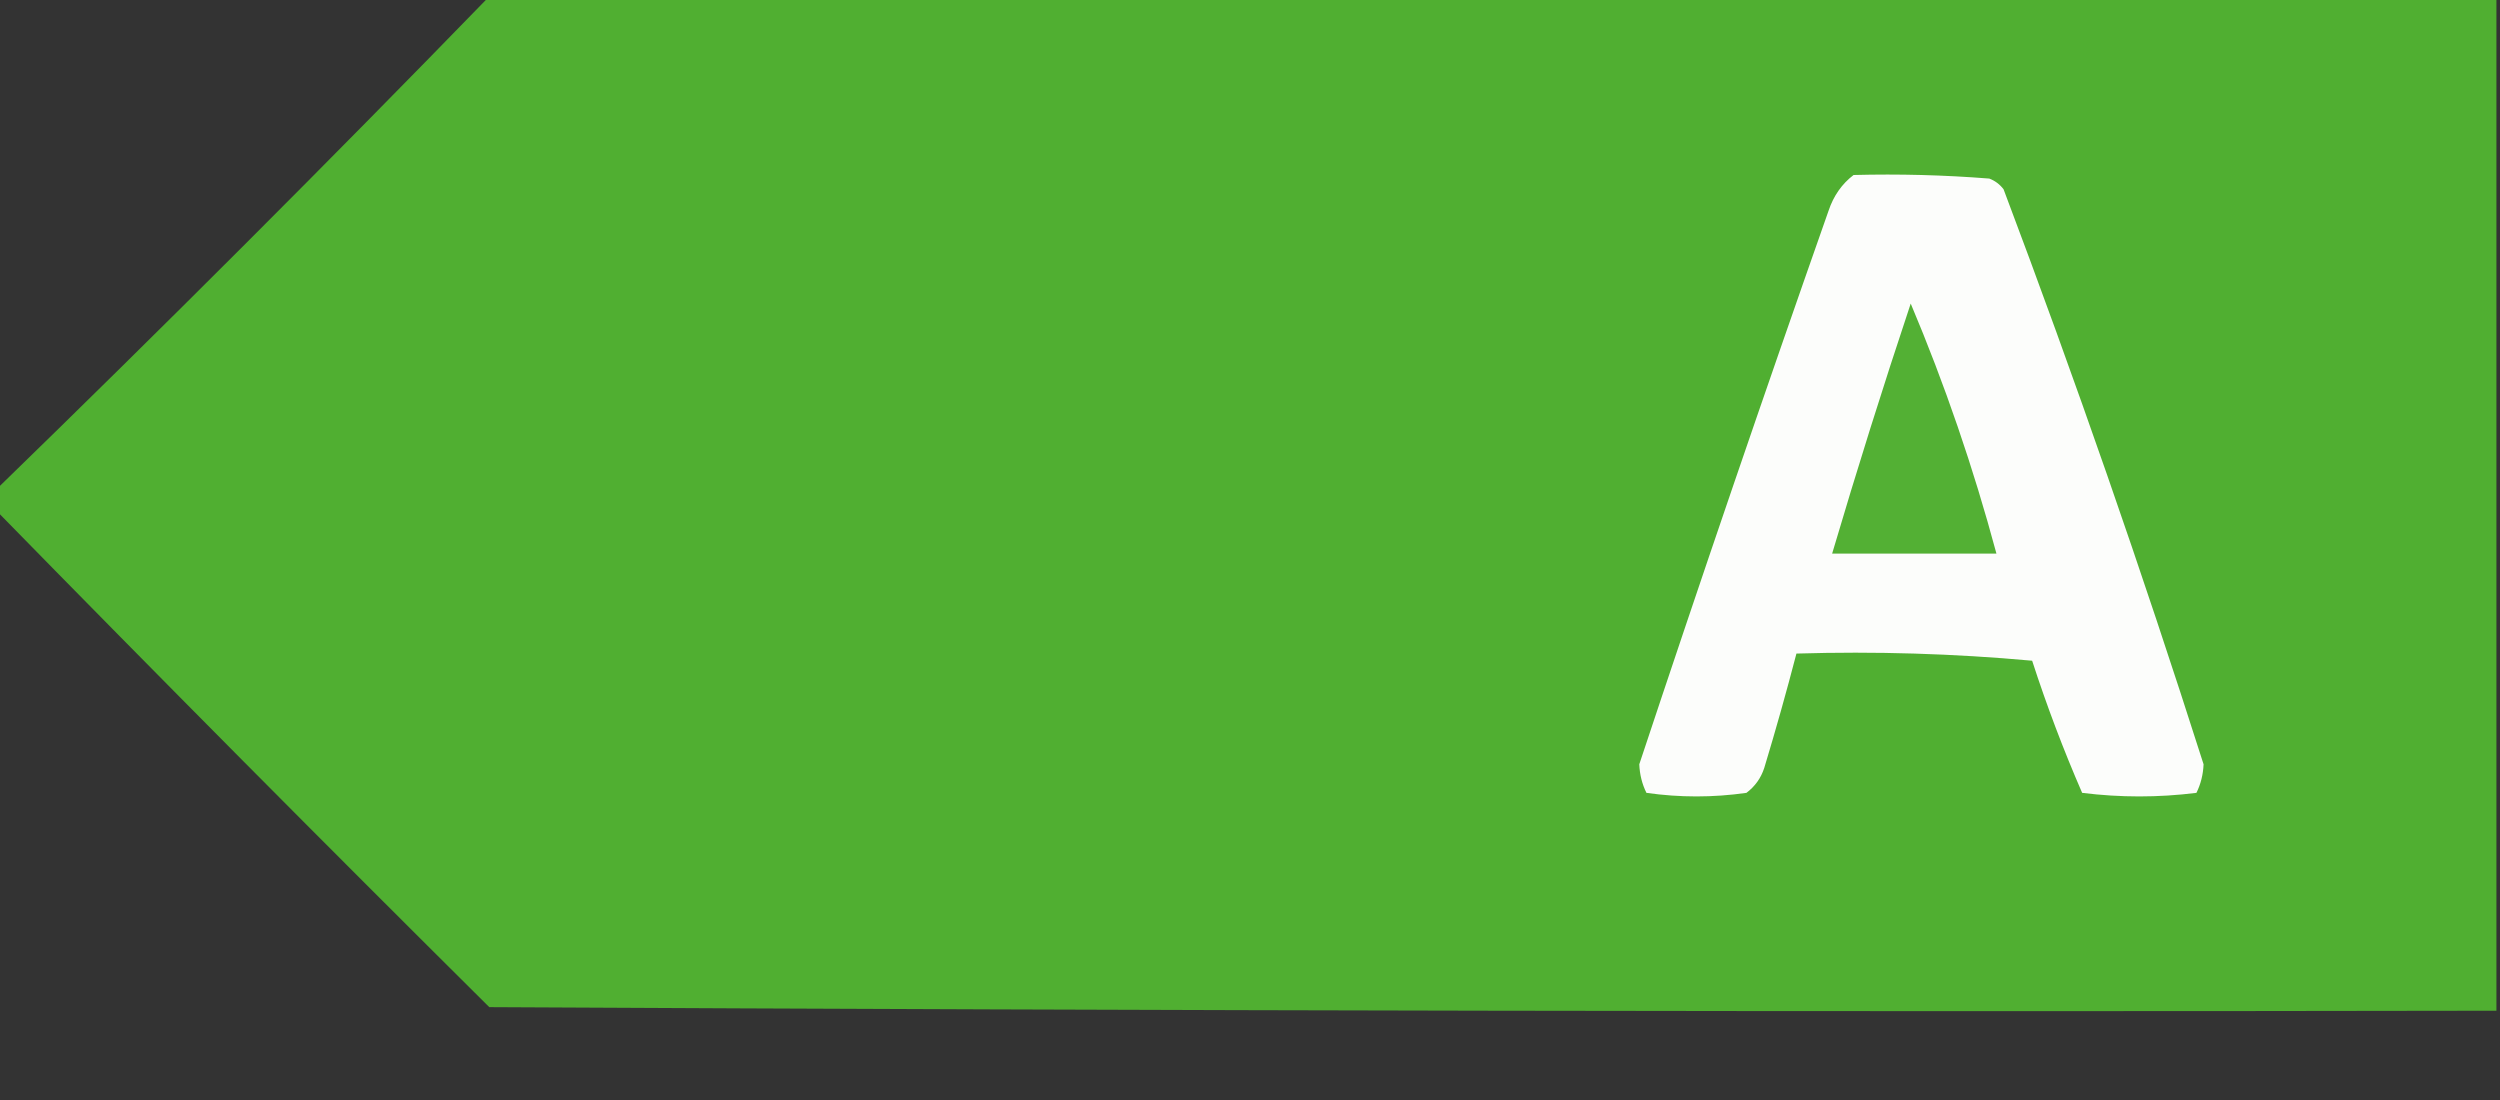
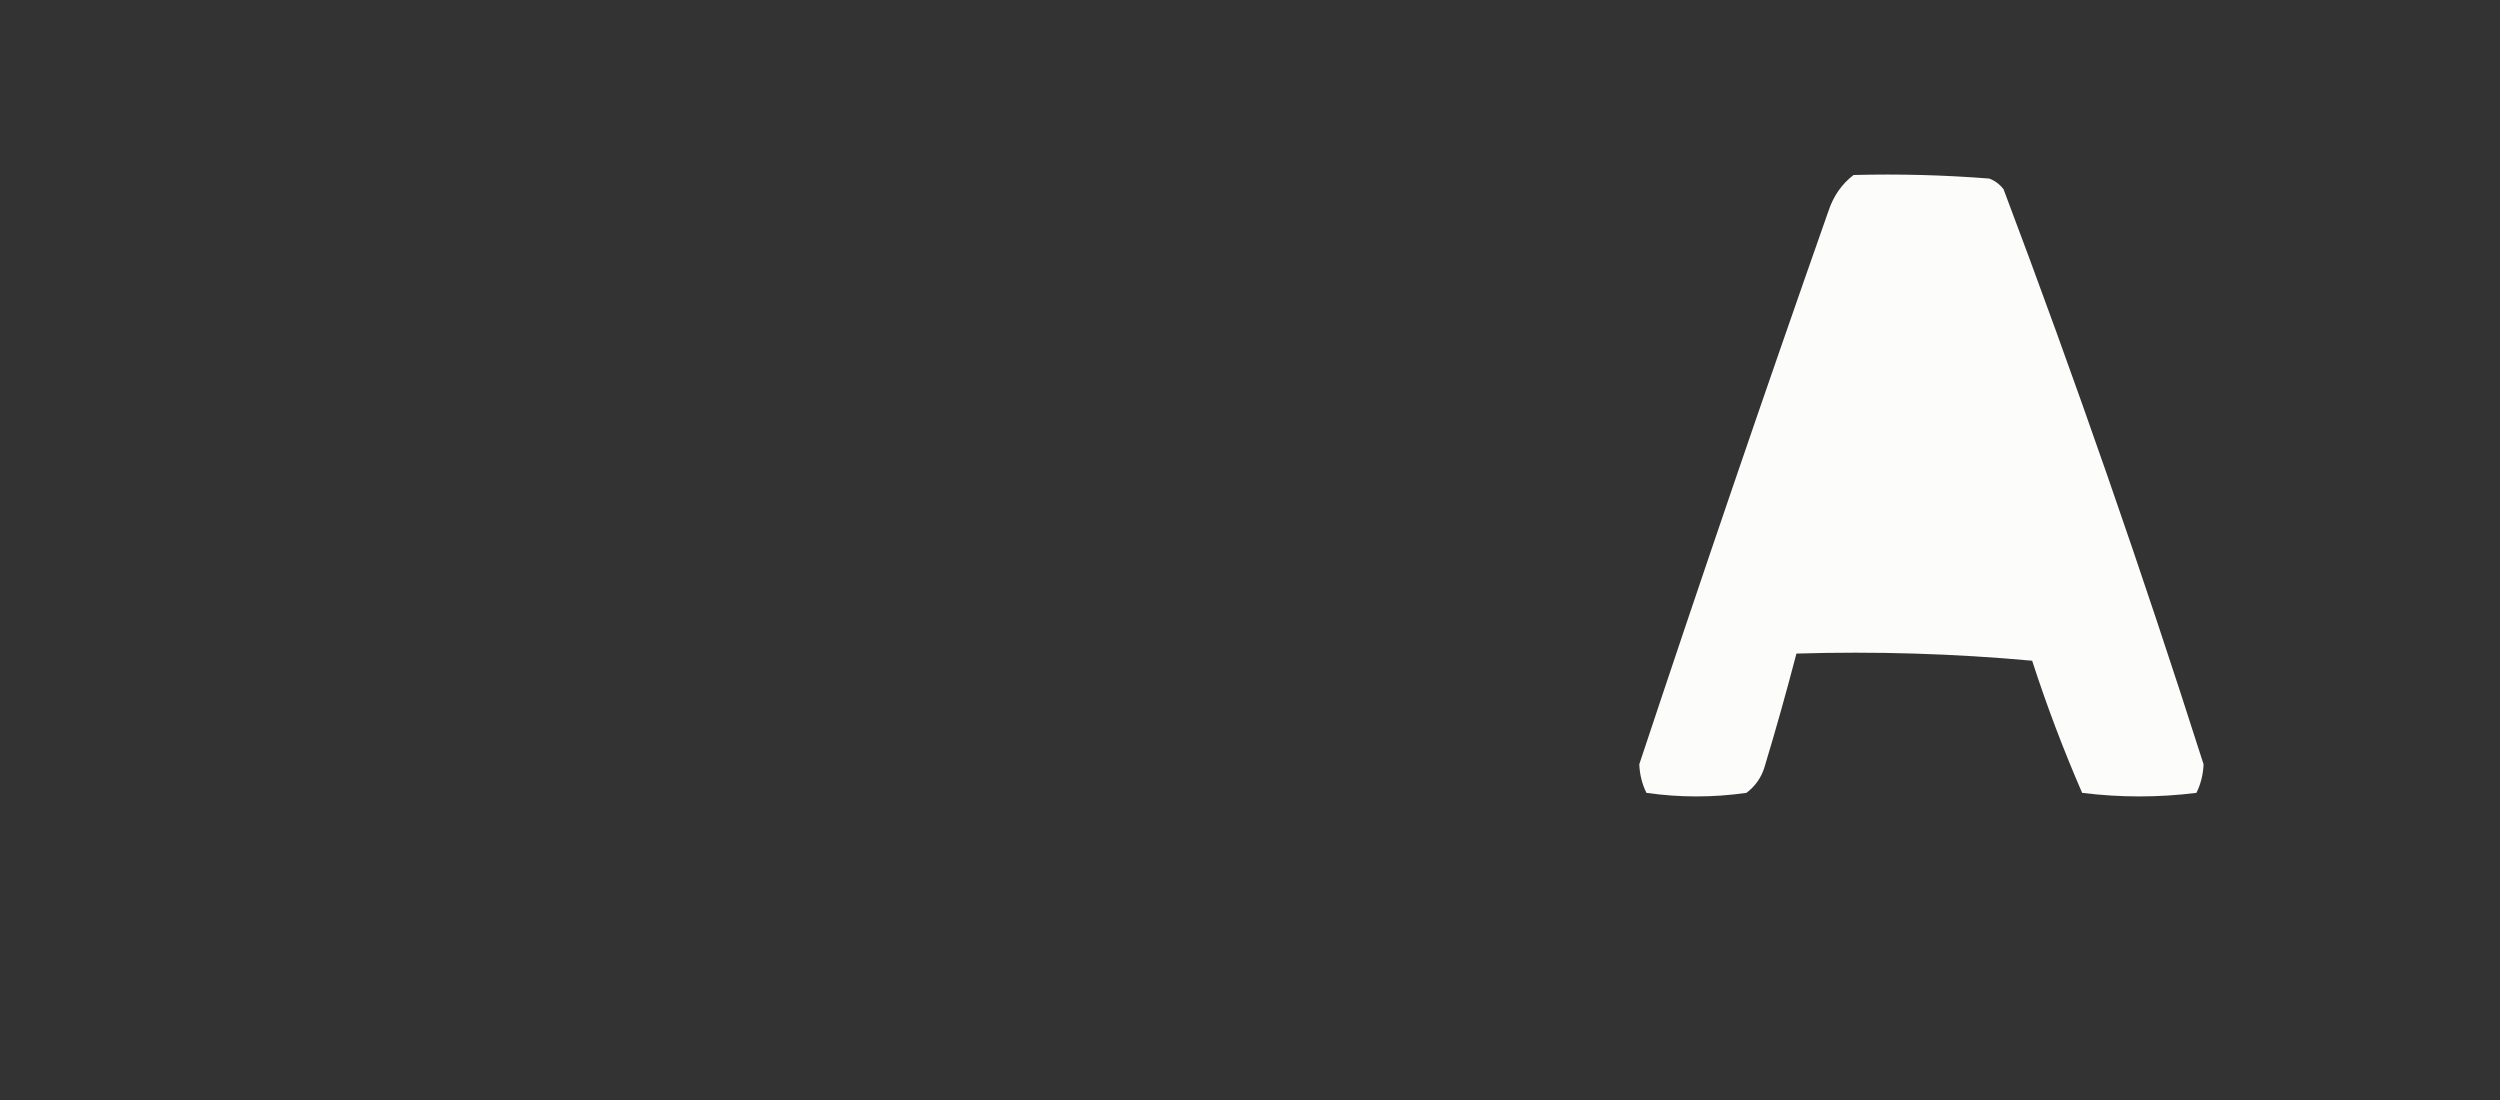
<svg xmlns="http://www.w3.org/2000/svg" version="1.1" width="350px" height="154px" style="shape-rendering:geometricPrecision; text-rendering:geometricPrecision; image-rendering:optimizeQuality; fill-rule:evenodd; clip-rule:evenodd">
  <rect width="100%" height="100%" fill="#333333" stroke="none" />
  <g>
-     <path style="opacity:0.997" fill="#50af31" d="M 68.5,-0.5 C 162.167,-0.5 255.833,-0.5 349.5,-0.5C 349.5,46.833 349.5,94.167 349.5,141.5C 255.833,141.667 162.166,141.5 68.5,141C 45.271,117.938 22.271,94.772 -0.5,71.5C -0.5,70.5 -0.5,69.5 -0.5,68.5C 22.833,45.833 45.833,22.833 68.5,-0.5 Z" />
-   </g>
+     </g>
  <g>
    <path style="opacity:1" fill="#fcfdfb" d="M 259.5,24.5 C 265.842,24.334 272.175,24.5 278.5,25C 279.308,25.308 279.975,25.808 280.5,26.5C 290.531,53.092 299.864,79.925 308.5,107C 308.441,108.436 308.108,109.769 307.5,111C 302.167,111.667 296.833,111.667 291.5,111C 288.877,104.967 286.544,98.8 284.5,92.5C 273.52,91.501 262.52,91.168 251.5,91.5C 250.115,96.827 248.615,102.16 247,107.5C 246.535,108.931 245.701,110.097 244.5,111C 239.833,111.667 235.167,111.667 230.5,111C 229.892,109.769 229.559,108.436 229.5,107C 238.1,81.104 246.934,55.271 256,29.5C 256.697,27.416 257.864,25.749 259.5,24.5 Z" />
  </g>
  <g>
-     <path style="opacity:1" fill="#53b034" d="M 267.5,42.5 C 272.269,53.805 276.269,65.472 279.5,77.5C 271.833,77.5 264.167,77.5 256.5,77.5C 259.965,65.773 263.631,54.106 267.5,42.5 Z" />
-   </g>
+     </g>
</svg>